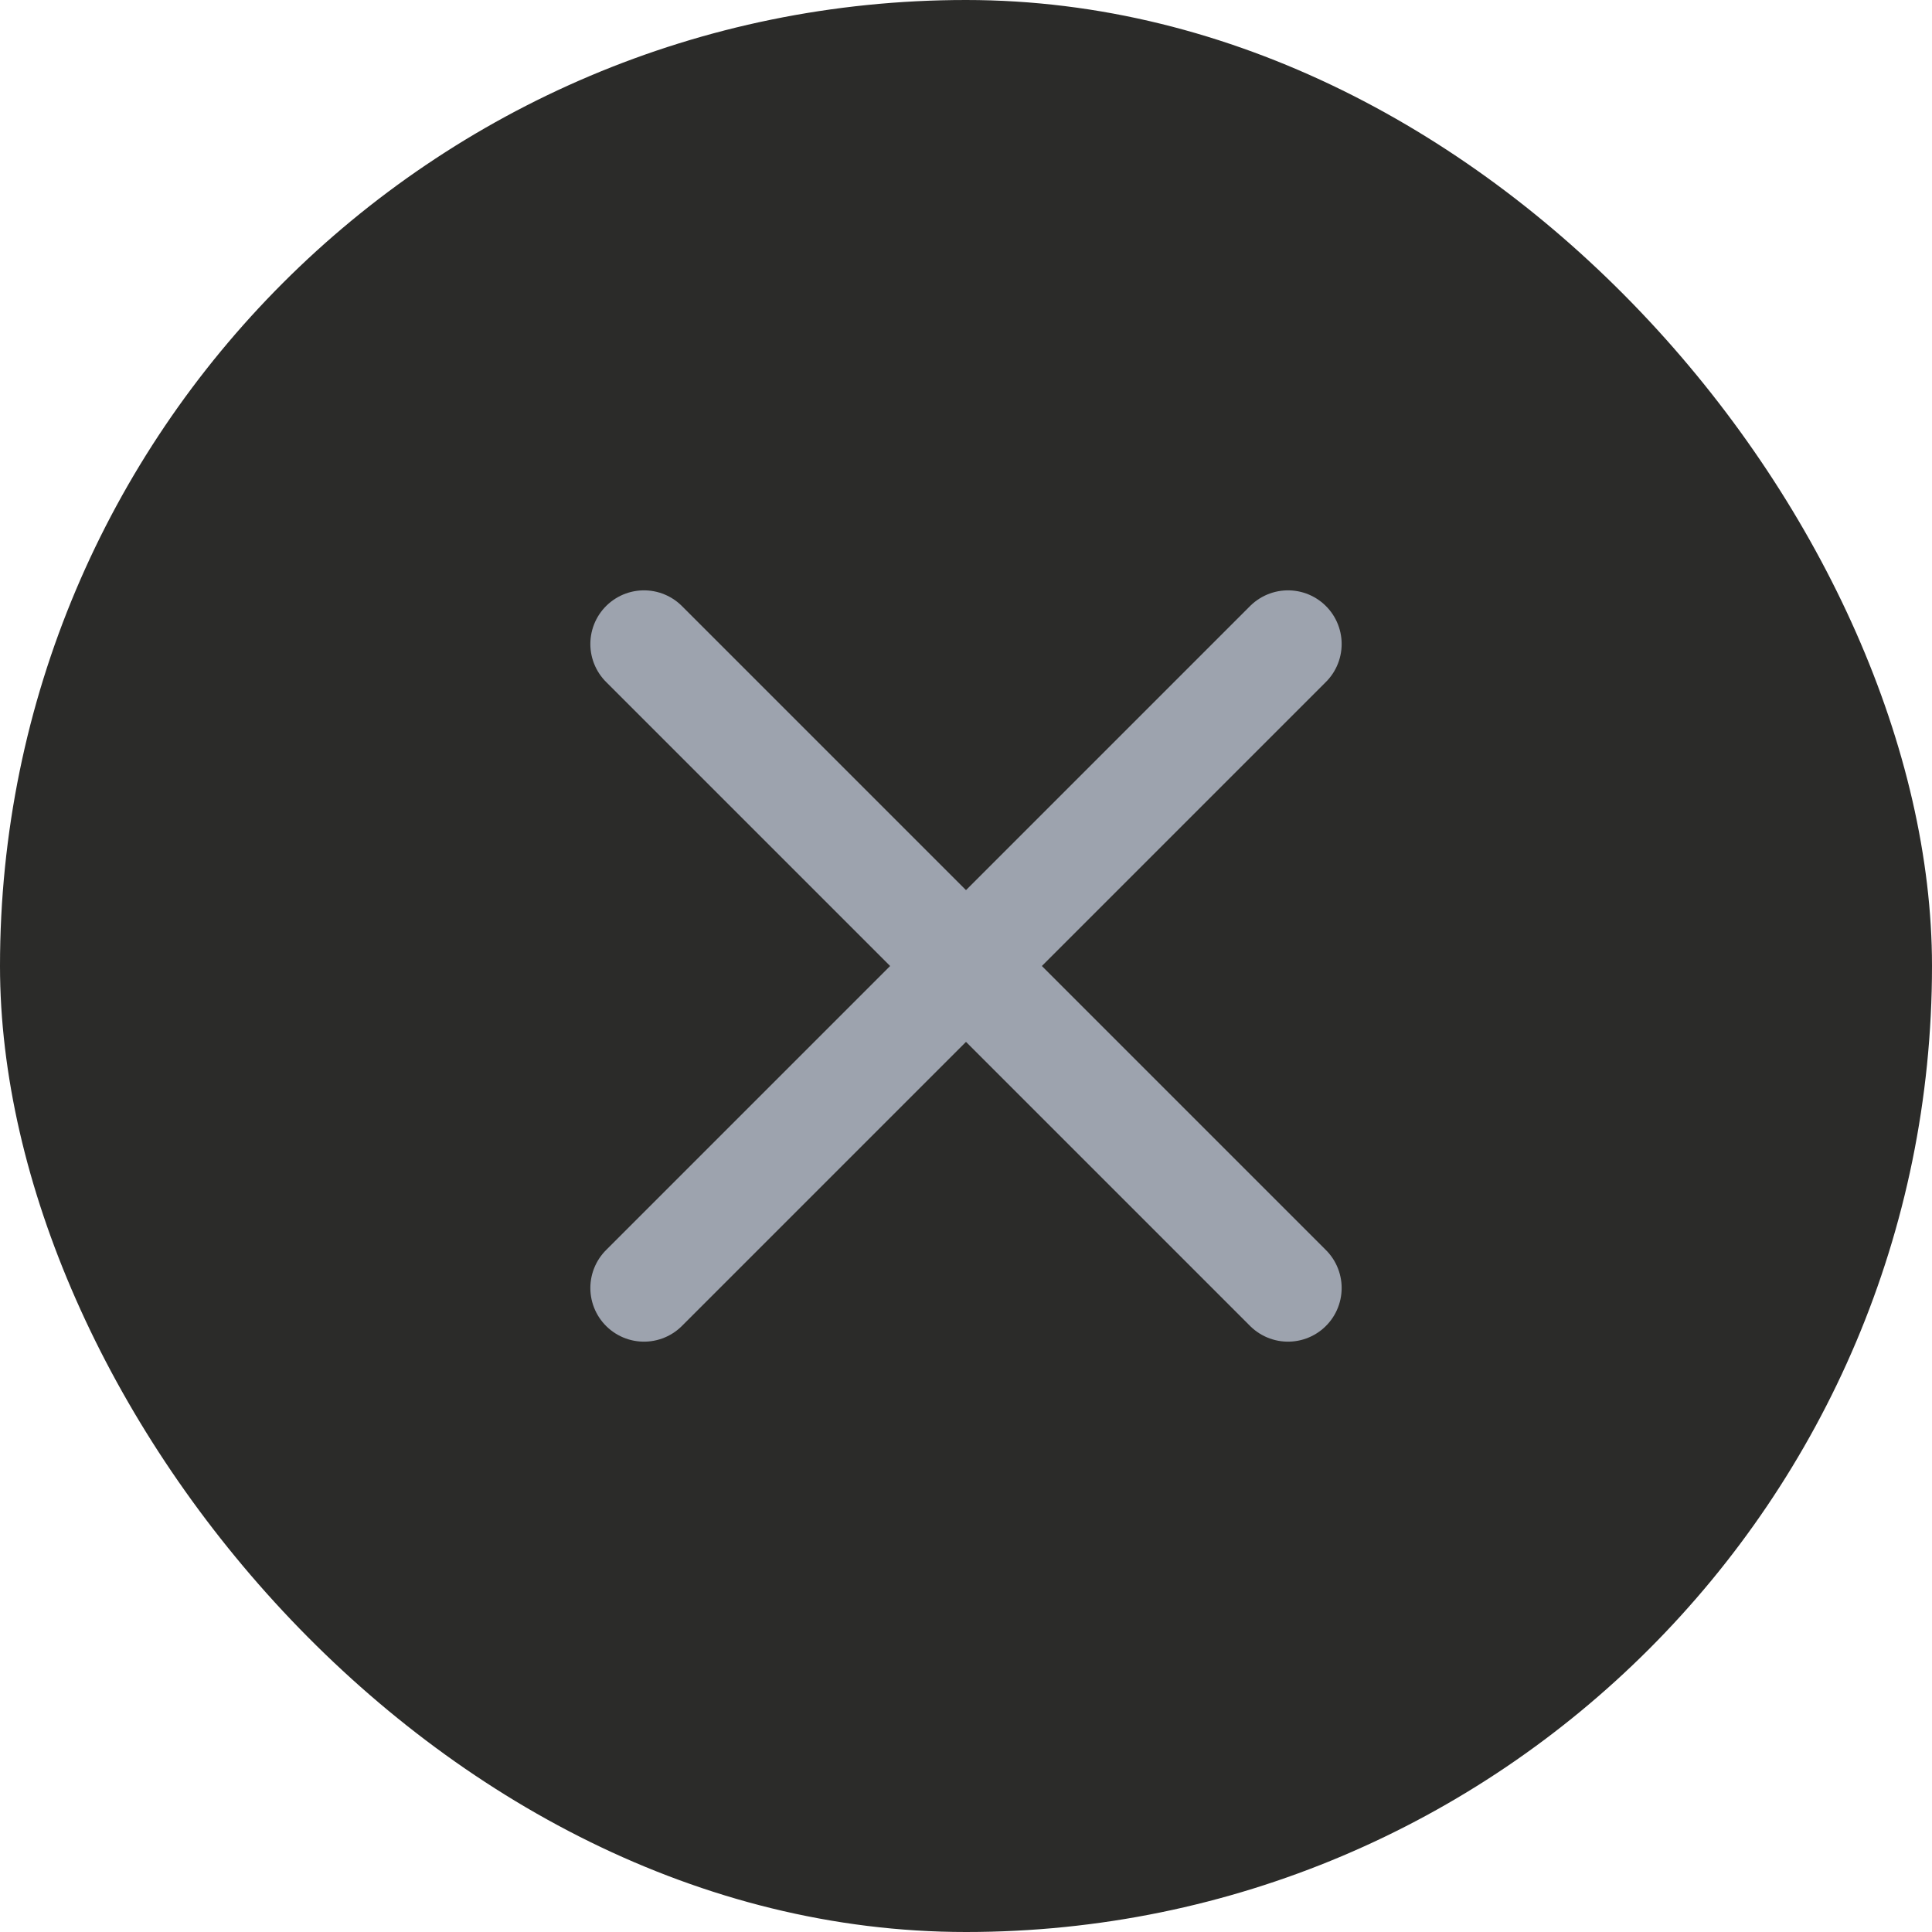
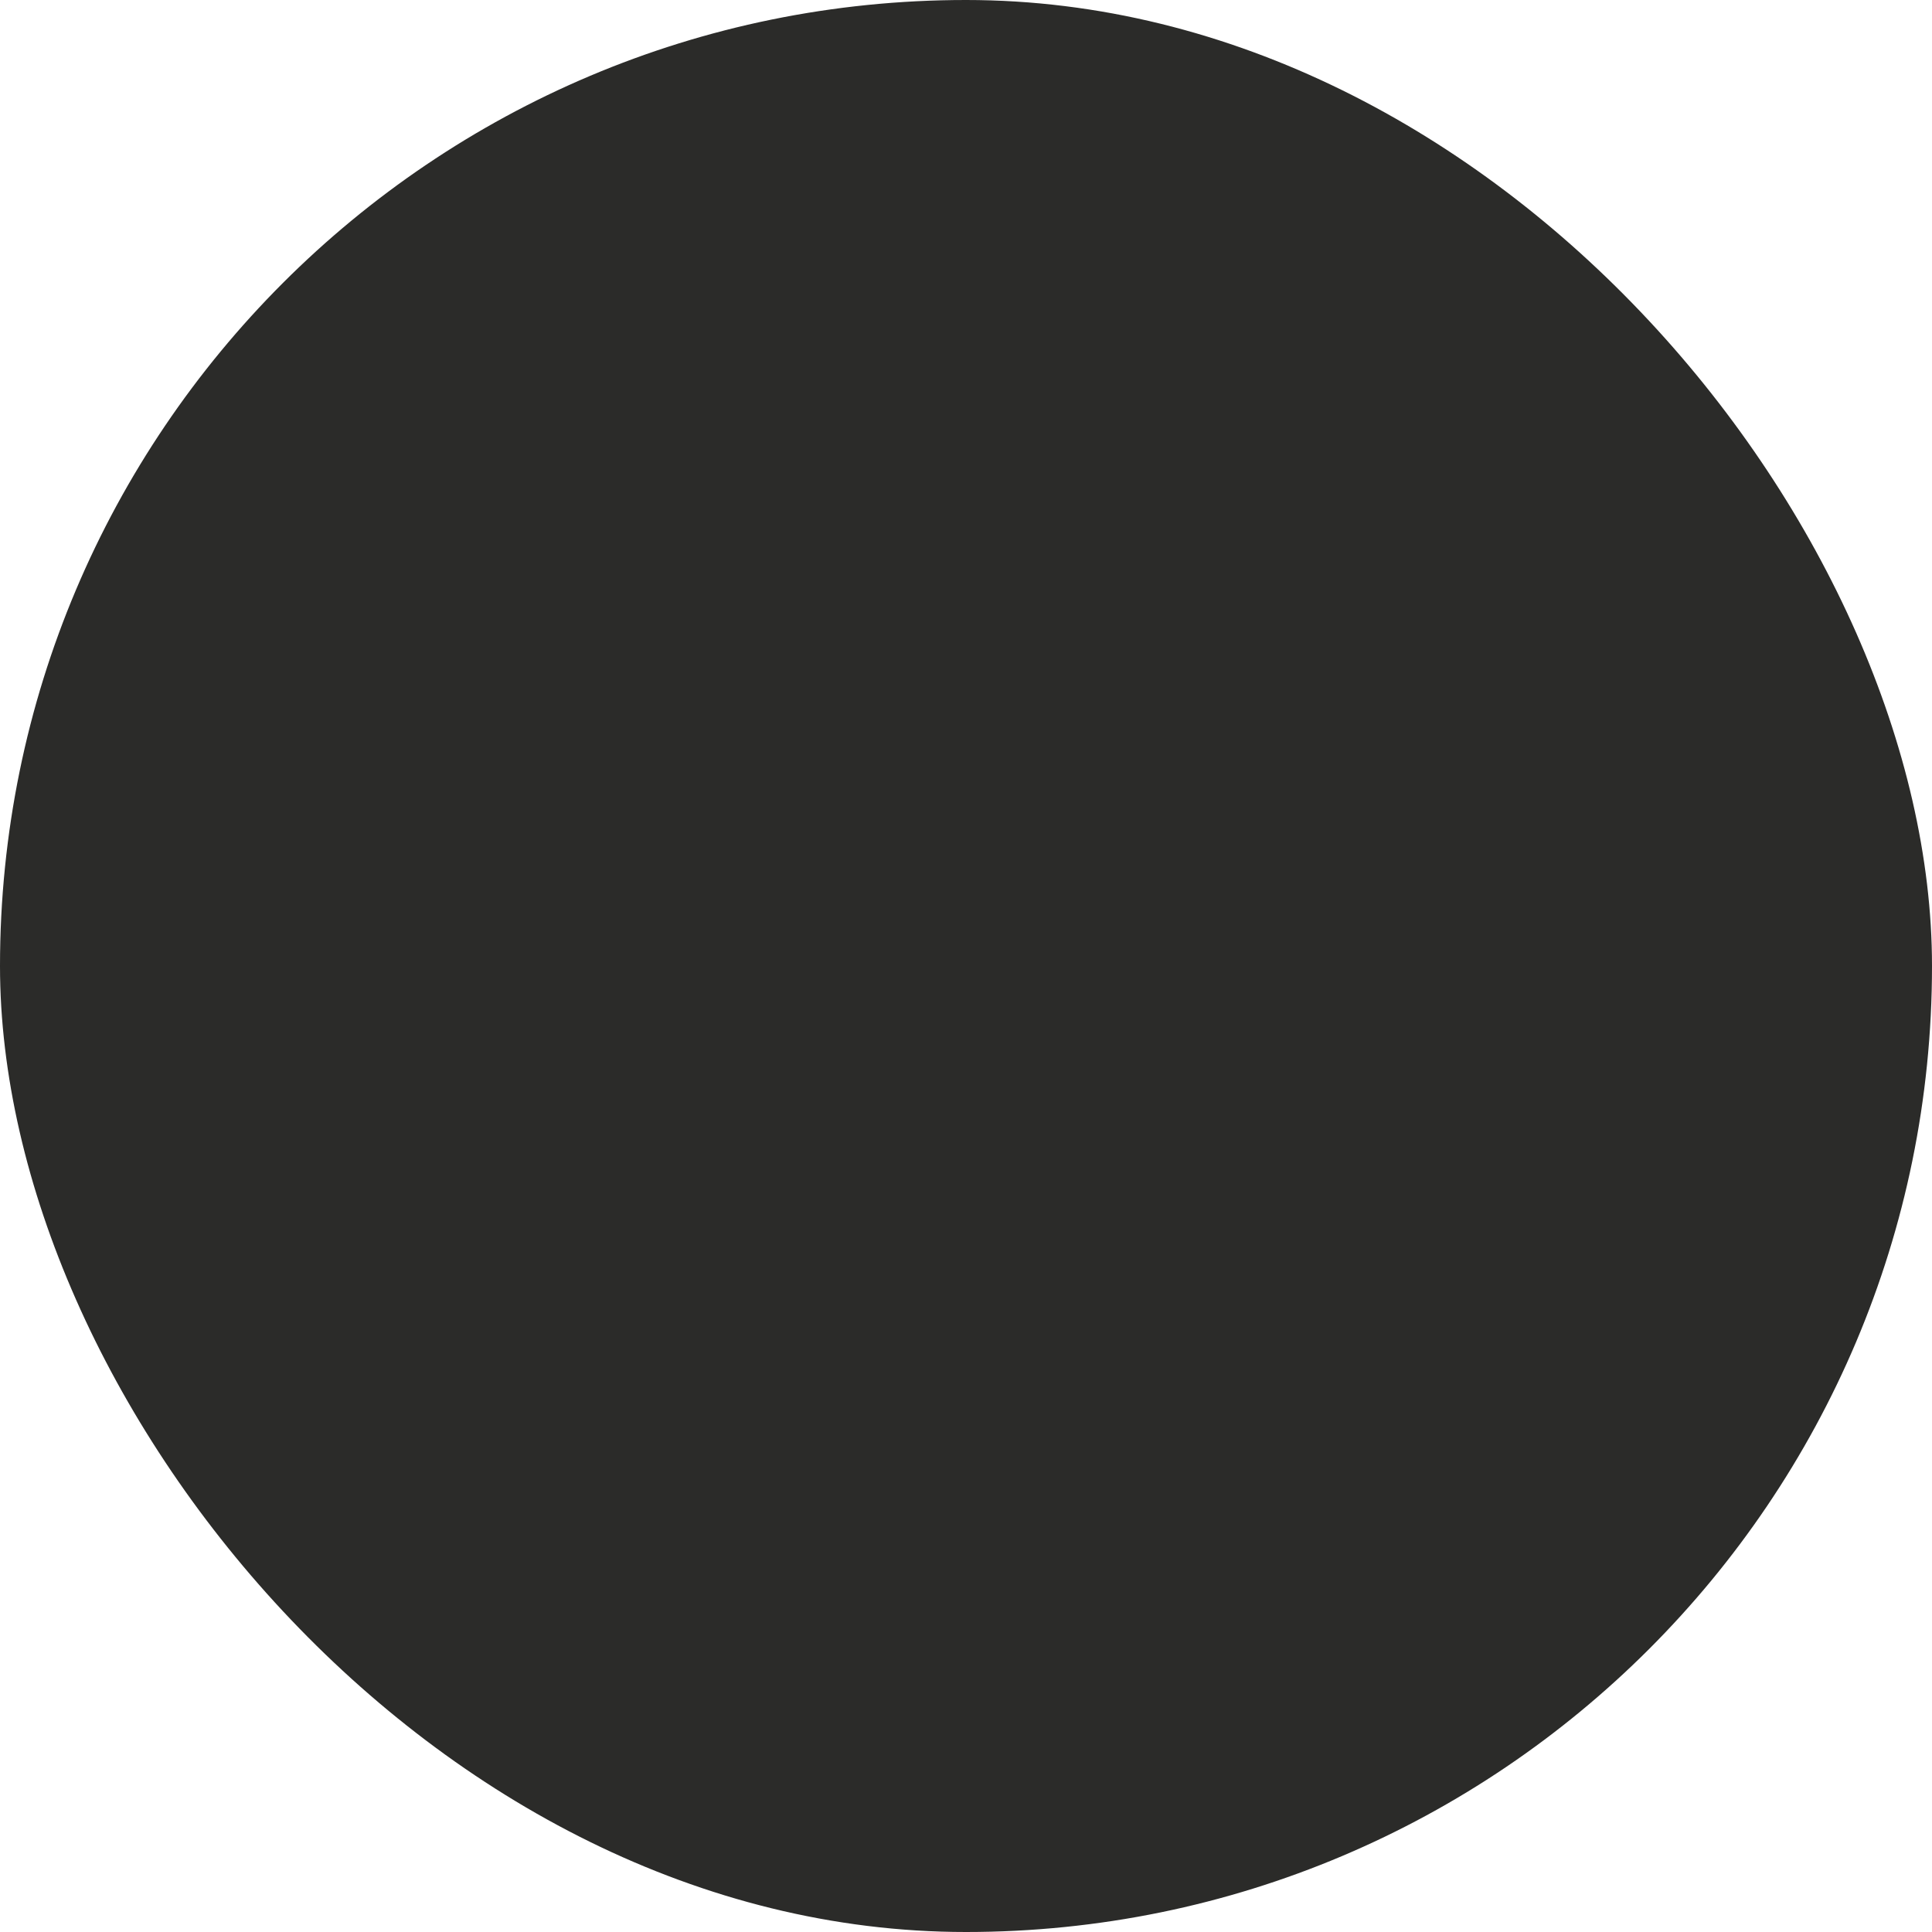
<svg xmlns="http://www.w3.org/2000/svg" width="24" height="24" viewBox="0 0 24 24" fill="none">
  <rect width="24" height="24" rx="12" fill="#2B2B29" />
-   <path d="M16 8L8 16M8 8L16 16" stroke="#9DA3AE" stroke-width="1.333" stroke-linecap="round" stroke-linejoin="round" />
</svg>